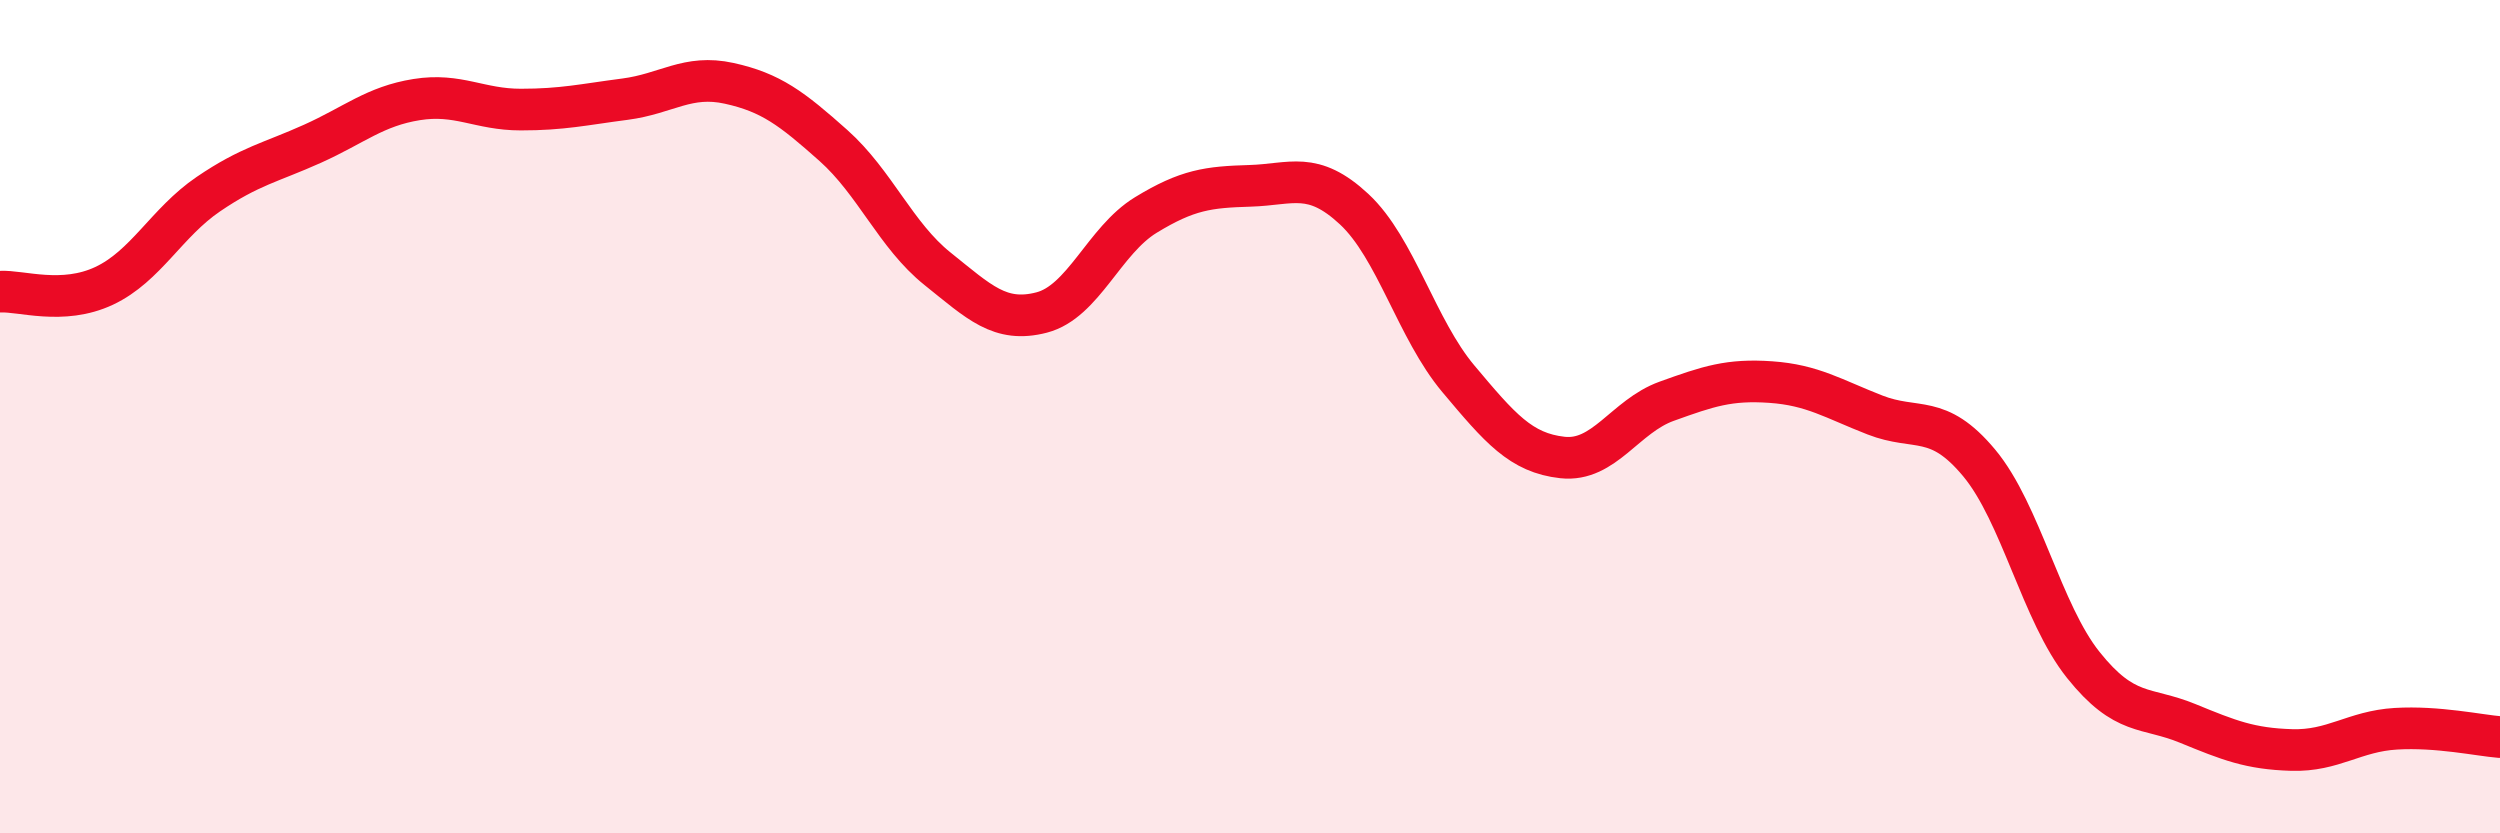
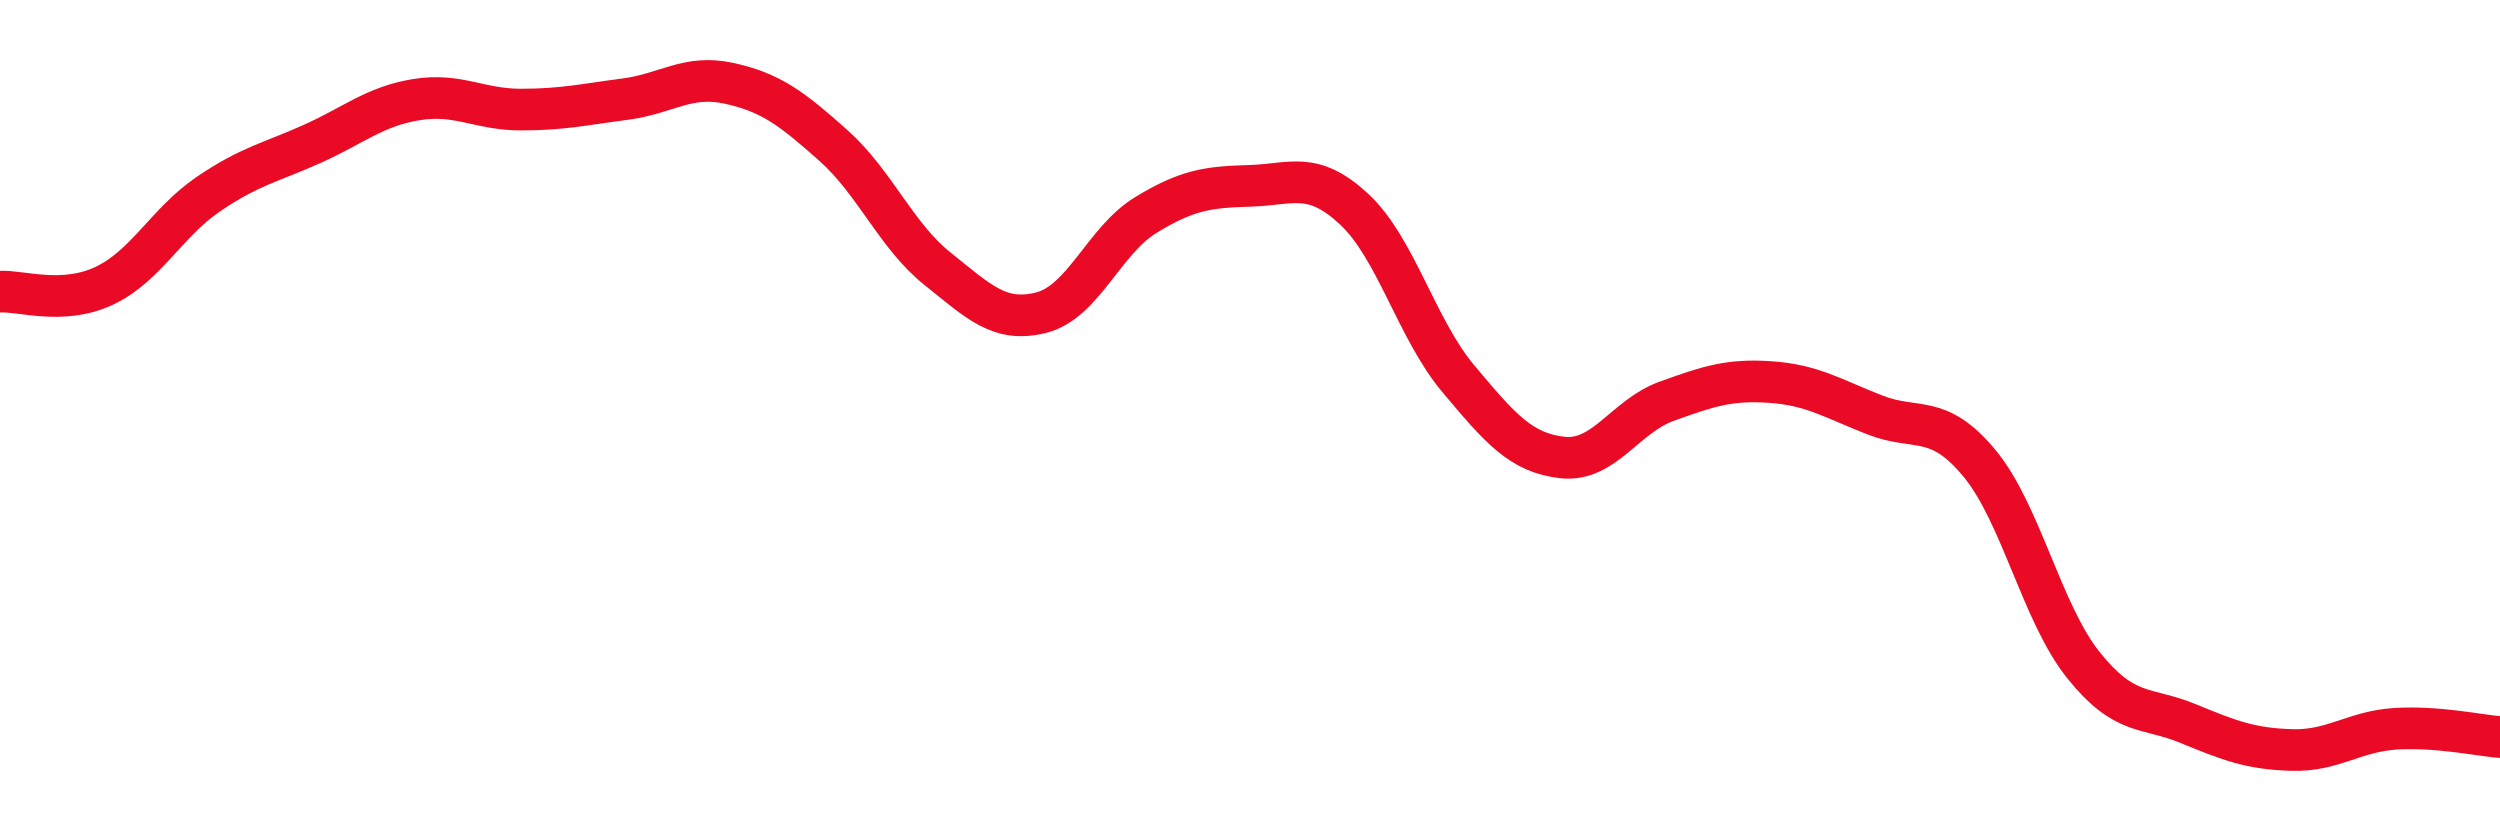
<svg xmlns="http://www.w3.org/2000/svg" width="60" height="20" viewBox="0 0 60 20">
-   <path d="M 0,7 C 0.5,6.97 1.5,7.33 2.5,6.86 C 3.5,6.39 4,5.34 5,4.66 C 6,3.98 6.5,3.9 7.5,3.45 C 8.5,3 9,2.55 10,2.39 C 11,2.23 11.5,2.63 12.5,2.63 C 13.5,2.63 14,2.51 15,2.38 C 16,2.25 16.5,1.78 17.5,2 C 18.5,2.22 19,2.6 20,3.49 C 21,4.38 21.5,5.65 22.5,6.45 C 23.5,7.25 24,7.76 25,7.5 C 26,7.24 26.5,5.77 27.5,5.16 C 28.5,4.55 29,4.49 30,4.46 C 31,4.43 31.5,4.09 32.5,5.02 C 33.5,5.95 34,7.9 35,9.09 C 36,10.28 36.5,10.87 37.5,10.98 C 38.5,11.09 39,9.99 40,9.63 C 41,9.27 41.5,9.1 42.5,9.17 C 43.5,9.24 44,9.57 45,9.96 C 46,10.35 46.5,9.91 47.5,11.11 C 48.5,12.31 49,14.71 50,15.96 C 51,17.21 51.5,16.95 52.5,17.36 C 53.5,17.77 54,17.97 55,18 C 56,18.03 56.5,17.55 57.5,17.49 C 58.5,17.43 59.5,17.65 60,17.69L60 20L0 20Z" fill="#EB0A25" opacity="0.1" stroke-linecap="round" stroke-linejoin="round" />
  <path d="M 0,7 C 0.5,6.97 1.5,7.33 2.5,6.86 C 3.5,6.39 4,5.34 5,4.66 C 6,3.98 6.5,3.9 7.5,3.45 C 8.5,3 9,2.55 10,2.39 C 11,2.23 11.5,2.63 12.5,2.63 C 13.5,2.63 14,2.51 15,2.38 C 16,2.25 16.5,1.78 17.5,2 C 18.5,2.22 19,2.6 20,3.49 C 21,4.38 21.5,5.65 22.5,6.45 C 23.5,7.25 24,7.76 25,7.5 C 26,7.24 26.5,5.77 27.5,5.16 C 28.5,4.55 29,4.49 30,4.46 C 31,4.43 31.5,4.09 32.5,5.02 C 33.5,5.95 34,7.9 35,9.09 C 36,10.28 36.5,10.87 37.5,10.98 C 38.5,11.09 39,9.99 40,9.63 C 41,9.27 41.5,9.1 42.5,9.17 C 43.5,9.24 44,9.57 45,9.96 C 46,10.35 46.5,9.91 47.5,11.11 C 48.5,12.31 49,14.71 50,15.96 C 51,17.21 51.5,16.95 52.5,17.36 C 53.5,17.77 54,17.97 55,18 C 56,18.03 56.5,17.55 57.5,17.49 C 58.5,17.43 59.5,17.65 60,17.69" stroke="#EB0A25" stroke-width="1" fill="none" stroke-linecap="round" stroke-linejoin="round" />
</svg>